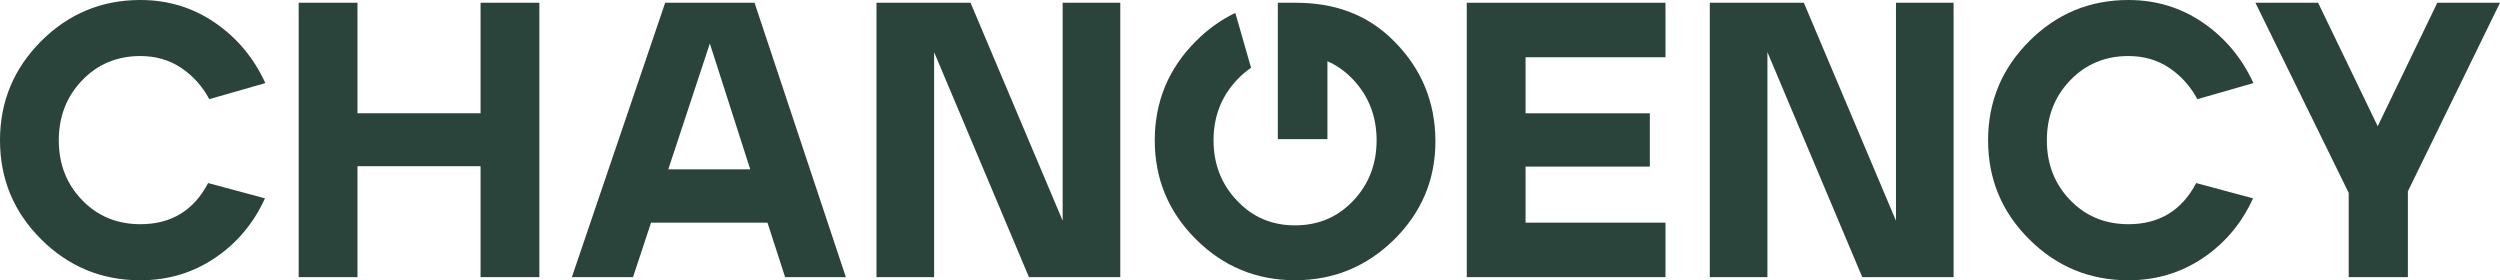
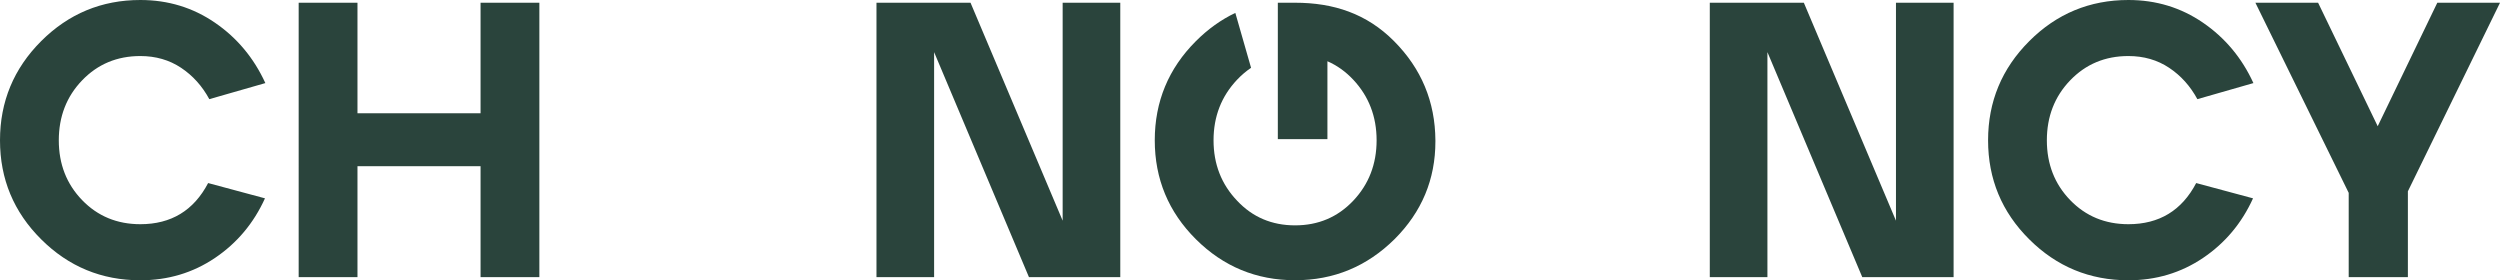
<svg xmlns="http://www.w3.org/2000/svg" id="Layer_1" viewBox="0 0 980 109.86">
  <defs>
    <style>.cls-1{fill:#2a443c;stroke-width:0px;}</style>
  </defs>
  <g id="_23846ff7-fea6-4281-b7f6-f61182c7ba10_4">
    <path class="cls-1" d="m16.13,16.13C26.89,5.38,39.85,0,55.01,0c10.86,0,20.61,2.97,29.27,8.91,8.66,5.94,15.24,13.83,19.74,23.66l-21.97,6.3c-2.77-5.12-6.45-9.22-11.06-12.29-4.61-3.07-9.94-4.61-15.98-4.61-9.12,0-16.72,3.18-22.82,9.53-6.1,6.35-9.14,14.19-9.14,23.51s3.05,17.13,9.14,23.43c6.09,6.3,13.7,9.45,22.82,9.45,12.09,0,20.95-5.38,26.58-16.13l22.28,5.99c-4.41,9.73-10.94,17.52-19.59,23.36-8.66,5.84-18.41,8.76-29.27,8.76-15.16,0-28.12-5.35-38.87-16.06C5.38,83.1,0,70.17,0,55.01S5.38,26.89,16.13,16.13Z" />
    <path class="cls-1" d="m140.13,1.08v43.33h48.25V1.08h23.05v107.56h-23.05v-43.48h-48.25v43.48h-23.05V1.08h23.05Z" />
-     <path class="cls-1" d="m260.75,1.08h35.03l35.8,107.56h-23.82l-6.91-21.36h-45.64l-7.07,21.36h-23.97L260.75,1.08Zm33.34,65.3l-15.83-49.32-16.29,49.32h32.11Z" />
    <path class="cls-1" d="m380.45,1.08l36.11,85.43V1.08h22.59v107.56h-35.8l-37.18-88.2v88.2h-22.59V1.08h36.88Z" />
-     <path class="cls-1" d="m652.87,1.08v21.36h-54.85v21.97h48.71v20.9h-48.71v21.97h54.85v21.36h-77.9V1.08h77.9Z" />
    <path class="cls-1" d="m707.11,1.08l36.11,85.43V1.08h22.59v107.56h-35.8l-37.18-88.2v88.2h-22.59V1.08h36.88Z" />
    <path class="cls-1" d="m795.46,16.13c10.76-10.76,23.71-16.13,38.87-16.13,10.86,0,20.61,2.97,29.27,8.91,8.65,5.94,15.24,13.83,19.74,23.66l-21.97,6.3c-2.77-5.12-6.45-9.22-11.06-12.29-4.61-3.07-9.94-4.61-15.98-4.61-9.12,0-16.72,3.18-22.82,9.53-6.1,6.35-9.14,14.19-9.14,23.51s3.05,17.13,9.14,23.43c6.09,6.3,13.7,9.45,22.82,9.45,12.09,0,20.95-5.38,26.58-16.13l22.28,5.99c-4.41,9.73-10.94,17.52-19.59,23.36-8.66,5.84-18.41,8.76-29.27,8.76-15.16,0-28.12-5.35-38.87-16.06-10.76-10.7-16.13-23.64-16.13-38.8s5.38-28.12,16.13-38.87Z" />
    <path class="cls-1" d="m884.12,1.08h24.58l23.36,48.4,23.36-48.4h24.58l-36.11,73.91v33.65h-23.2v-33.04L884.12,1.08Z" />
    <path class="cls-1" d="m546.47,16.13c-10.71-10.76-23.64-15.06-38.8-15.06h-6.76v53.47s19.44,0,19.44,0v-30.53c3.75,1.63,7.13,4.04,10.14,7.25,6.09,6.51,9.14,14.42,9.14,23.74s-3.05,17.21-9.14,23.66c-6.1,6.45-13.7,9.68-22.82,9.68s-16.7-3.23-22.74-9.68c-6.15-6.45-9.22-14.34-9.22-23.66s3.07-17.23,9.22-23.74c1.72-1.82,3.55-3.37,5.49-4.68l-6.17-21.52c-5.58,2.65-10.73,6.34-15.45,11.06-10.76,10.76-16.13,23.72-16.13,38.87s5.38,28.09,16.13,38.8c10.76,10.7,23.71,16.06,38.87,16.06s28.17-5.38,39.03-16.13c10.65-10.65,15.98-23.41,15.98-38.26v-.46c-.1-15.16-5.51-28.12-16.21-38.87Z" />
  </g>
</svg>